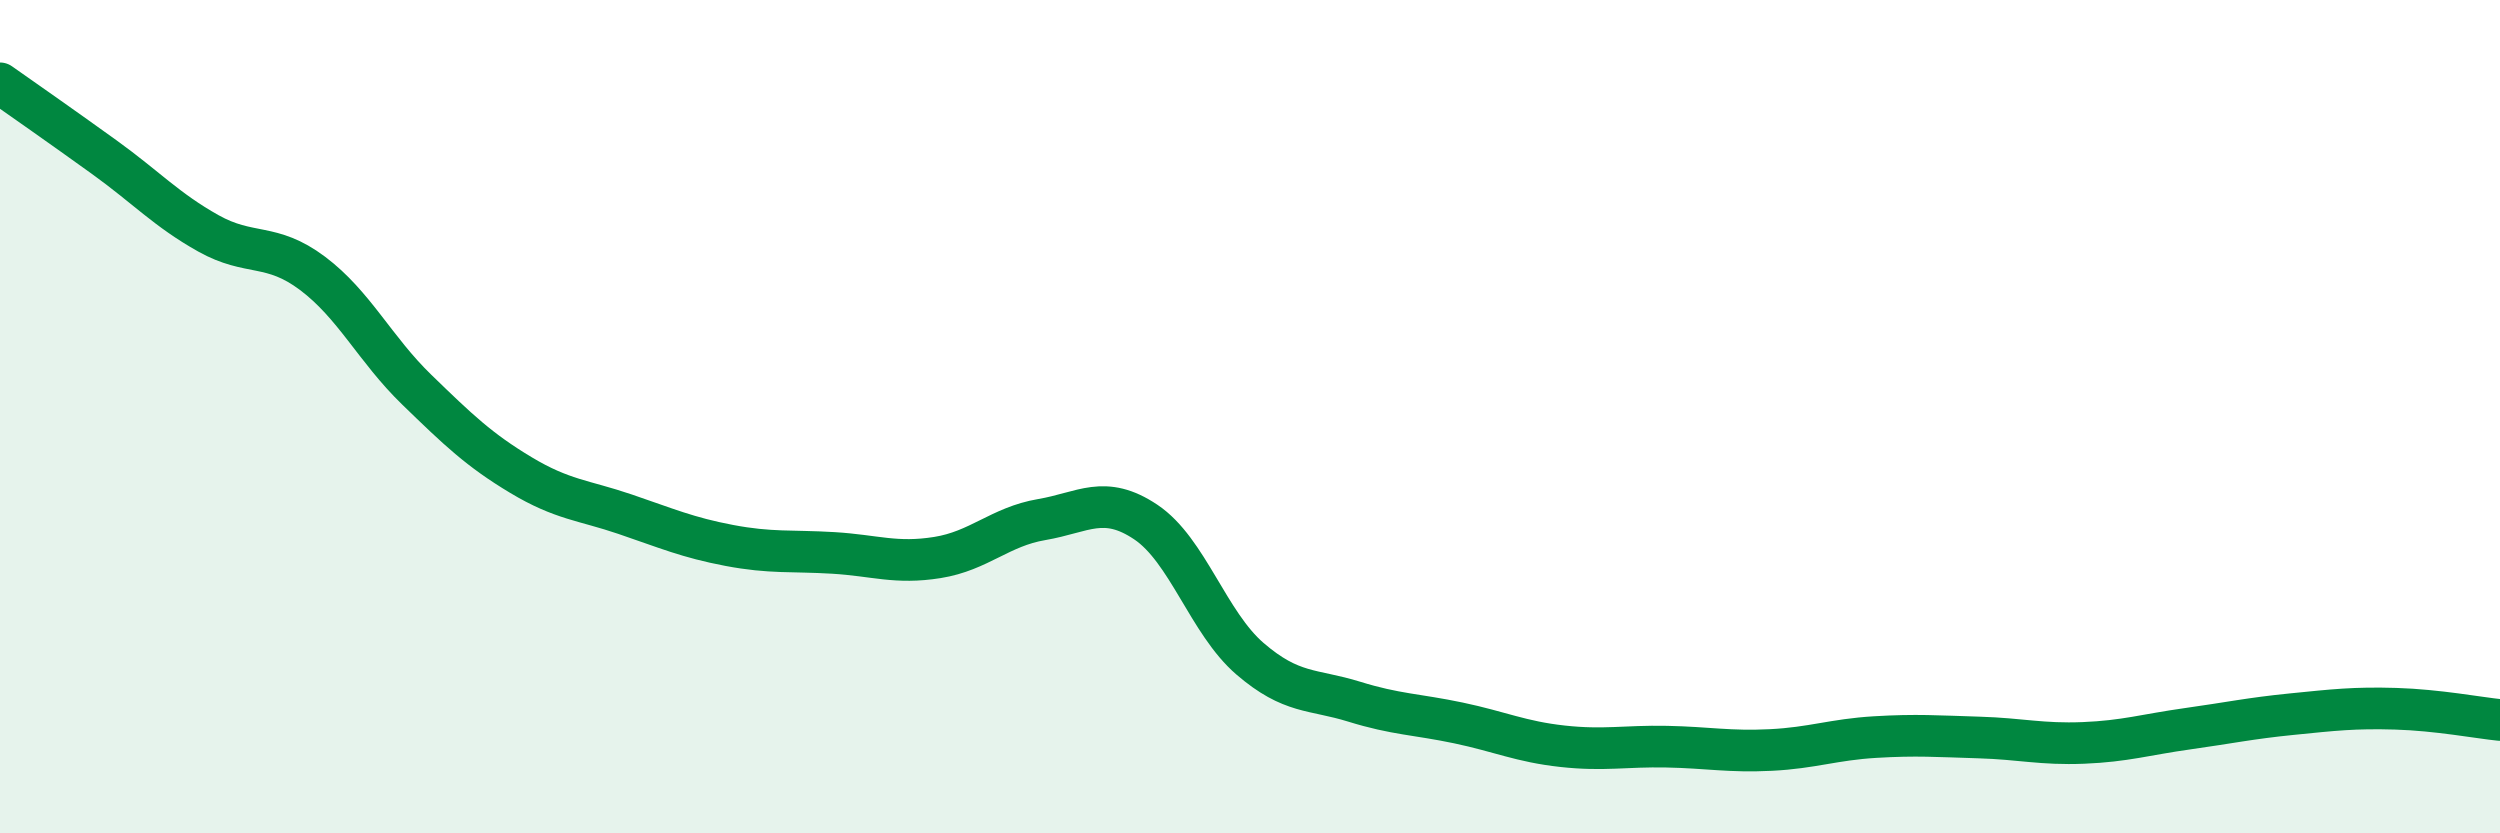
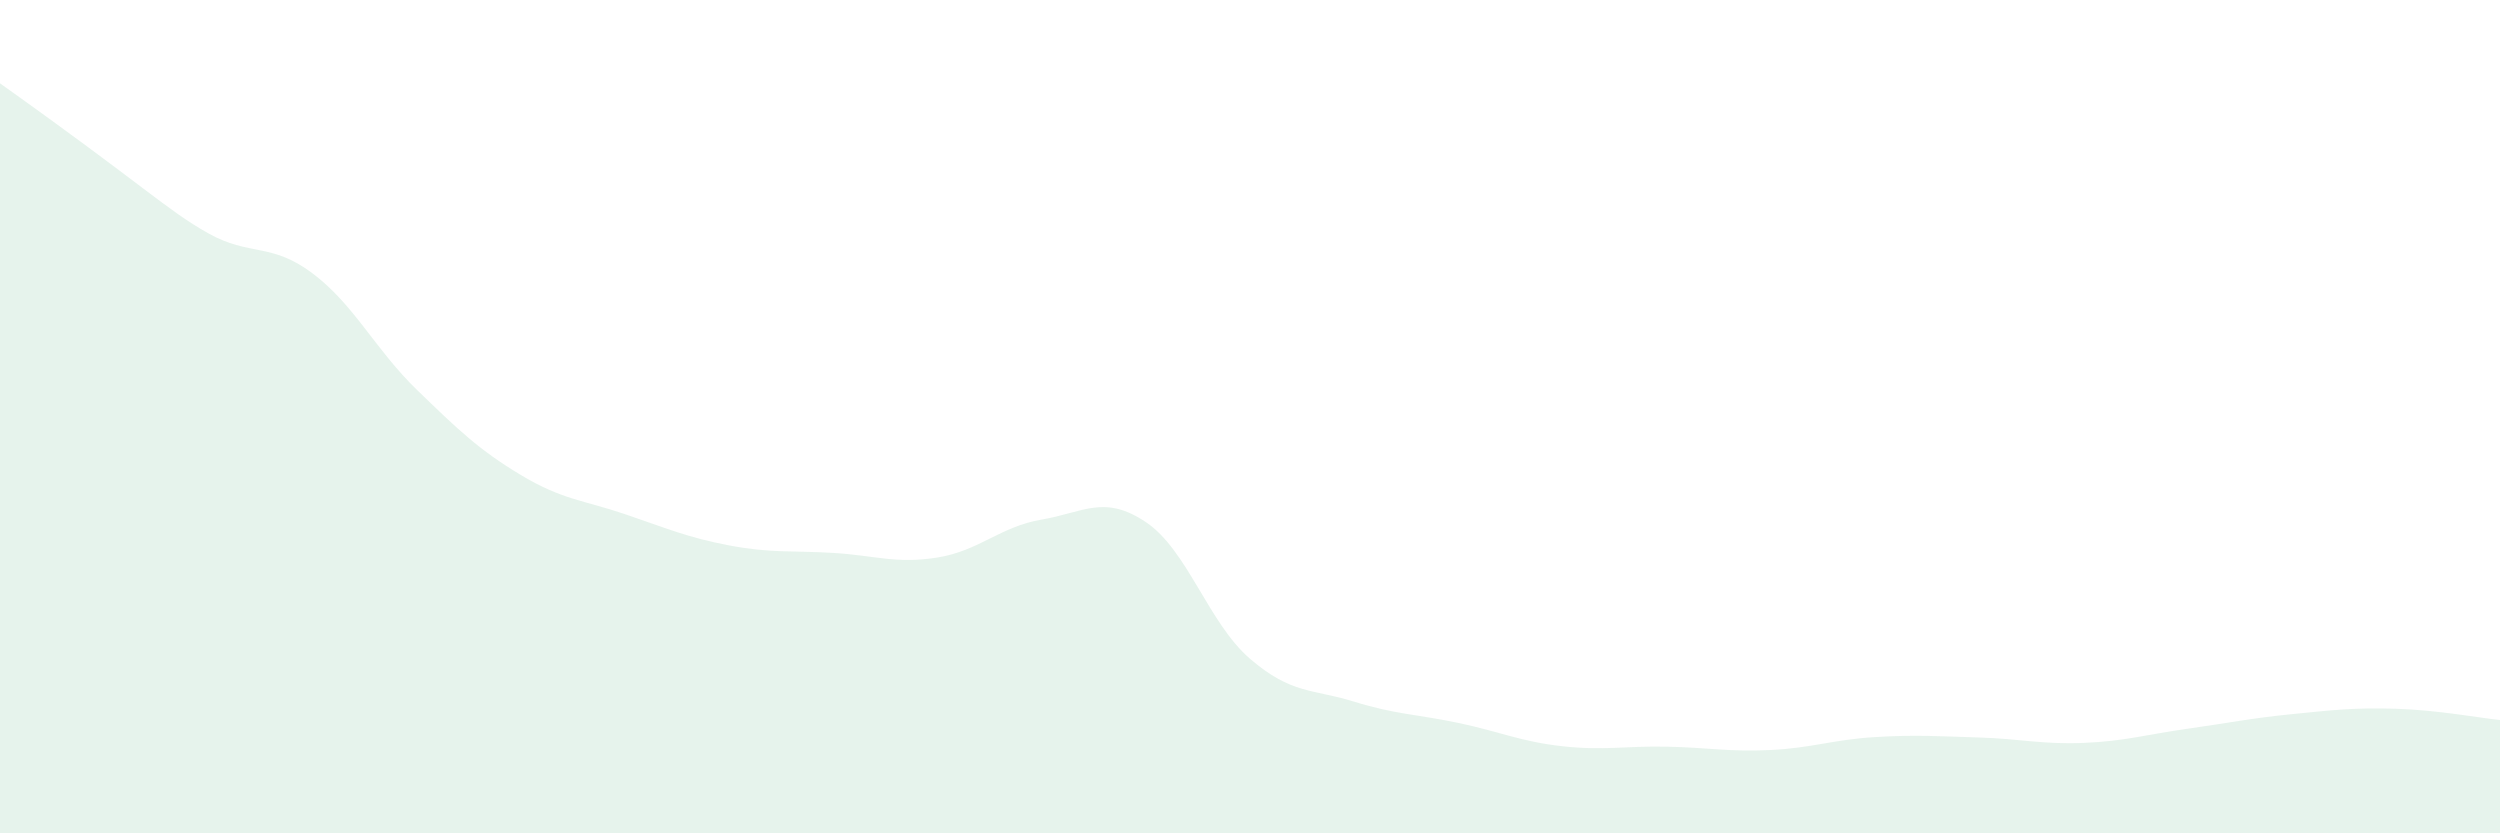
<svg xmlns="http://www.w3.org/2000/svg" width="60" height="20" viewBox="0 0 60 20">
-   <path d="M 0,2 C 0.5,2.35 1.5,3.05 2.5,3.77 C 3.5,4.49 4,5.04 5,5.6 C 6,6.16 6.5,5.81 7.5,6.56 C 8.5,7.31 9,8.38 10,9.35 C 11,10.32 11.5,10.8 12.5,11.4 C 13.5,12 14,12 15,12.34 C 16,12.68 16.5,12.9 17.5,13.09 C 18.5,13.28 19,13.21 20,13.27 C 21,13.33 21.5,13.54 22.5,13.38 C 23.5,13.22 24,12.64 25,12.47 C 26,12.3 26.5,11.86 27.5,12.53 C 28.5,13.2 29,14.95 30,15.81 C 31,16.67 31.5,16.53 32.5,16.84 C 33.5,17.15 34,17.14 35,17.35 C 36,17.56 36.5,17.8 37.5,17.91 C 38.5,18.02 39,17.9 40,17.92 C 41,17.94 41.5,18.05 42.5,18 C 43.5,17.95 44,17.75 45,17.69 C 46,17.63 46.5,17.67 47.5,17.7 C 48.5,17.73 49,17.87 50,17.83 C 51,17.79 51.5,17.63 52.5,17.49 C 53.5,17.35 54,17.24 55,17.14 C 56,17.04 56.5,16.98 57.5,17.01 C 58.5,17.04 59.5,17.23 60,17.28L60 20L0 20Z" fill="#008740" opacity="0.1" stroke-linecap="round" stroke-linejoin="round" />
-   <path d="M 0,2 C 0.5,2.35 1.5,3.05 2.5,3.77 C 3.5,4.49 4,5.04 5,5.6 C 6,6.16 6.5,5.81 7.5,6.56 C 8.5,7.31 9,8.38 10,9.35 C 11,10.32 11.5,10.8 12.5,11.4 C 13.5,12 14,12 15,12.34 C 16,12.68 16.5,12.9 17.5,13.09 C 18.5,13.28 19,13.21 20,13.27 C 21,13.33 21.5,13.54 22.5,13.38 C 23.5,13.22 24,12.64 25,12.47 C 26,12.3 26.5,11.86 27.5,12.53 C 28.5,13.2 29,14.95 30,15.81 C 31,16.67 31.5,16.53 32.5,16.84 C 33.5,17.15 34,17.14 35,17.35 C 36,17.56 36.5,17.8 37.5,17.91 C 38.5,18.02 39,17.9 40,17.92 C 41,17.94 41.5,18.05 42.5,18 C 43.5,17.95 44,17.75 45,17.69 C 46,17.63 46.5,17.67 47.5,17.7 C 48.5,17.73 49,17.87 50,17.83 C 51,17.79 51.5,17.63 52.5,17.49 C 53.5,17.35 54,17.24 55,17.14 C 56,17.04 56.5,16.98 57.5,17.01 C 58.5,17.04 59.5,17.23 60,17.28" stroke="#008740" stroke-width="1" fill="none" stroke-linecap="round" stroke-linejoin="round" />
+   <path d="M 0,2 C 3.5,4.49 4,5.04 5,5.6 C 6,6.16 6.5,5.81 7.5,6.56 C 8.5,7.31 9,8.38 10,9.35 C 11,10.32 11.5,10.8 12.5,11.4 C 13.5,12 14,12 15,12.34 C 16,12.68 16.5,12.9 17.5,13.09 C 18.5,13.28 19,13.21 20,13.27 C 21,13.33 21.5,13.54 22.5,13.38 C 23.5,13.22 24,12.64 25,12.47 C 26,12.3 26.5,11.86 27.5,12.53 C 28.5,13.2 29,14.95 30,15.81 C 31,16.67 31.5,16.53 32.5,16.84 C 33.5,17.15 34,17.14 35,17.35 C 36,17.56 36.5,17.8 37.5,17.91 C 38.5,18.02 39,17.9 40,17.92 C 41,17.94 41.5,18.05 42.5,18 C 43.5,17.95 44,17.75 45,17.69 C 46,17.63 46.5,17.67 47.5,17.7 C 48.5,17.73 49,17.87 50,17.83 C 51,17.79 51.5,17.63 52.5,17.49 C 53.5,17.35 54,17.24 55,17.14 C 56,17.04 56.5,16.98 57.5,17.01 C 58.5,17.04 59.5,17.23 60,17.28L60 20L0 20Z" fill="#008740" opacity="0.1" stroke-linecap="round" stroke-linejoin="round" />
</svg>